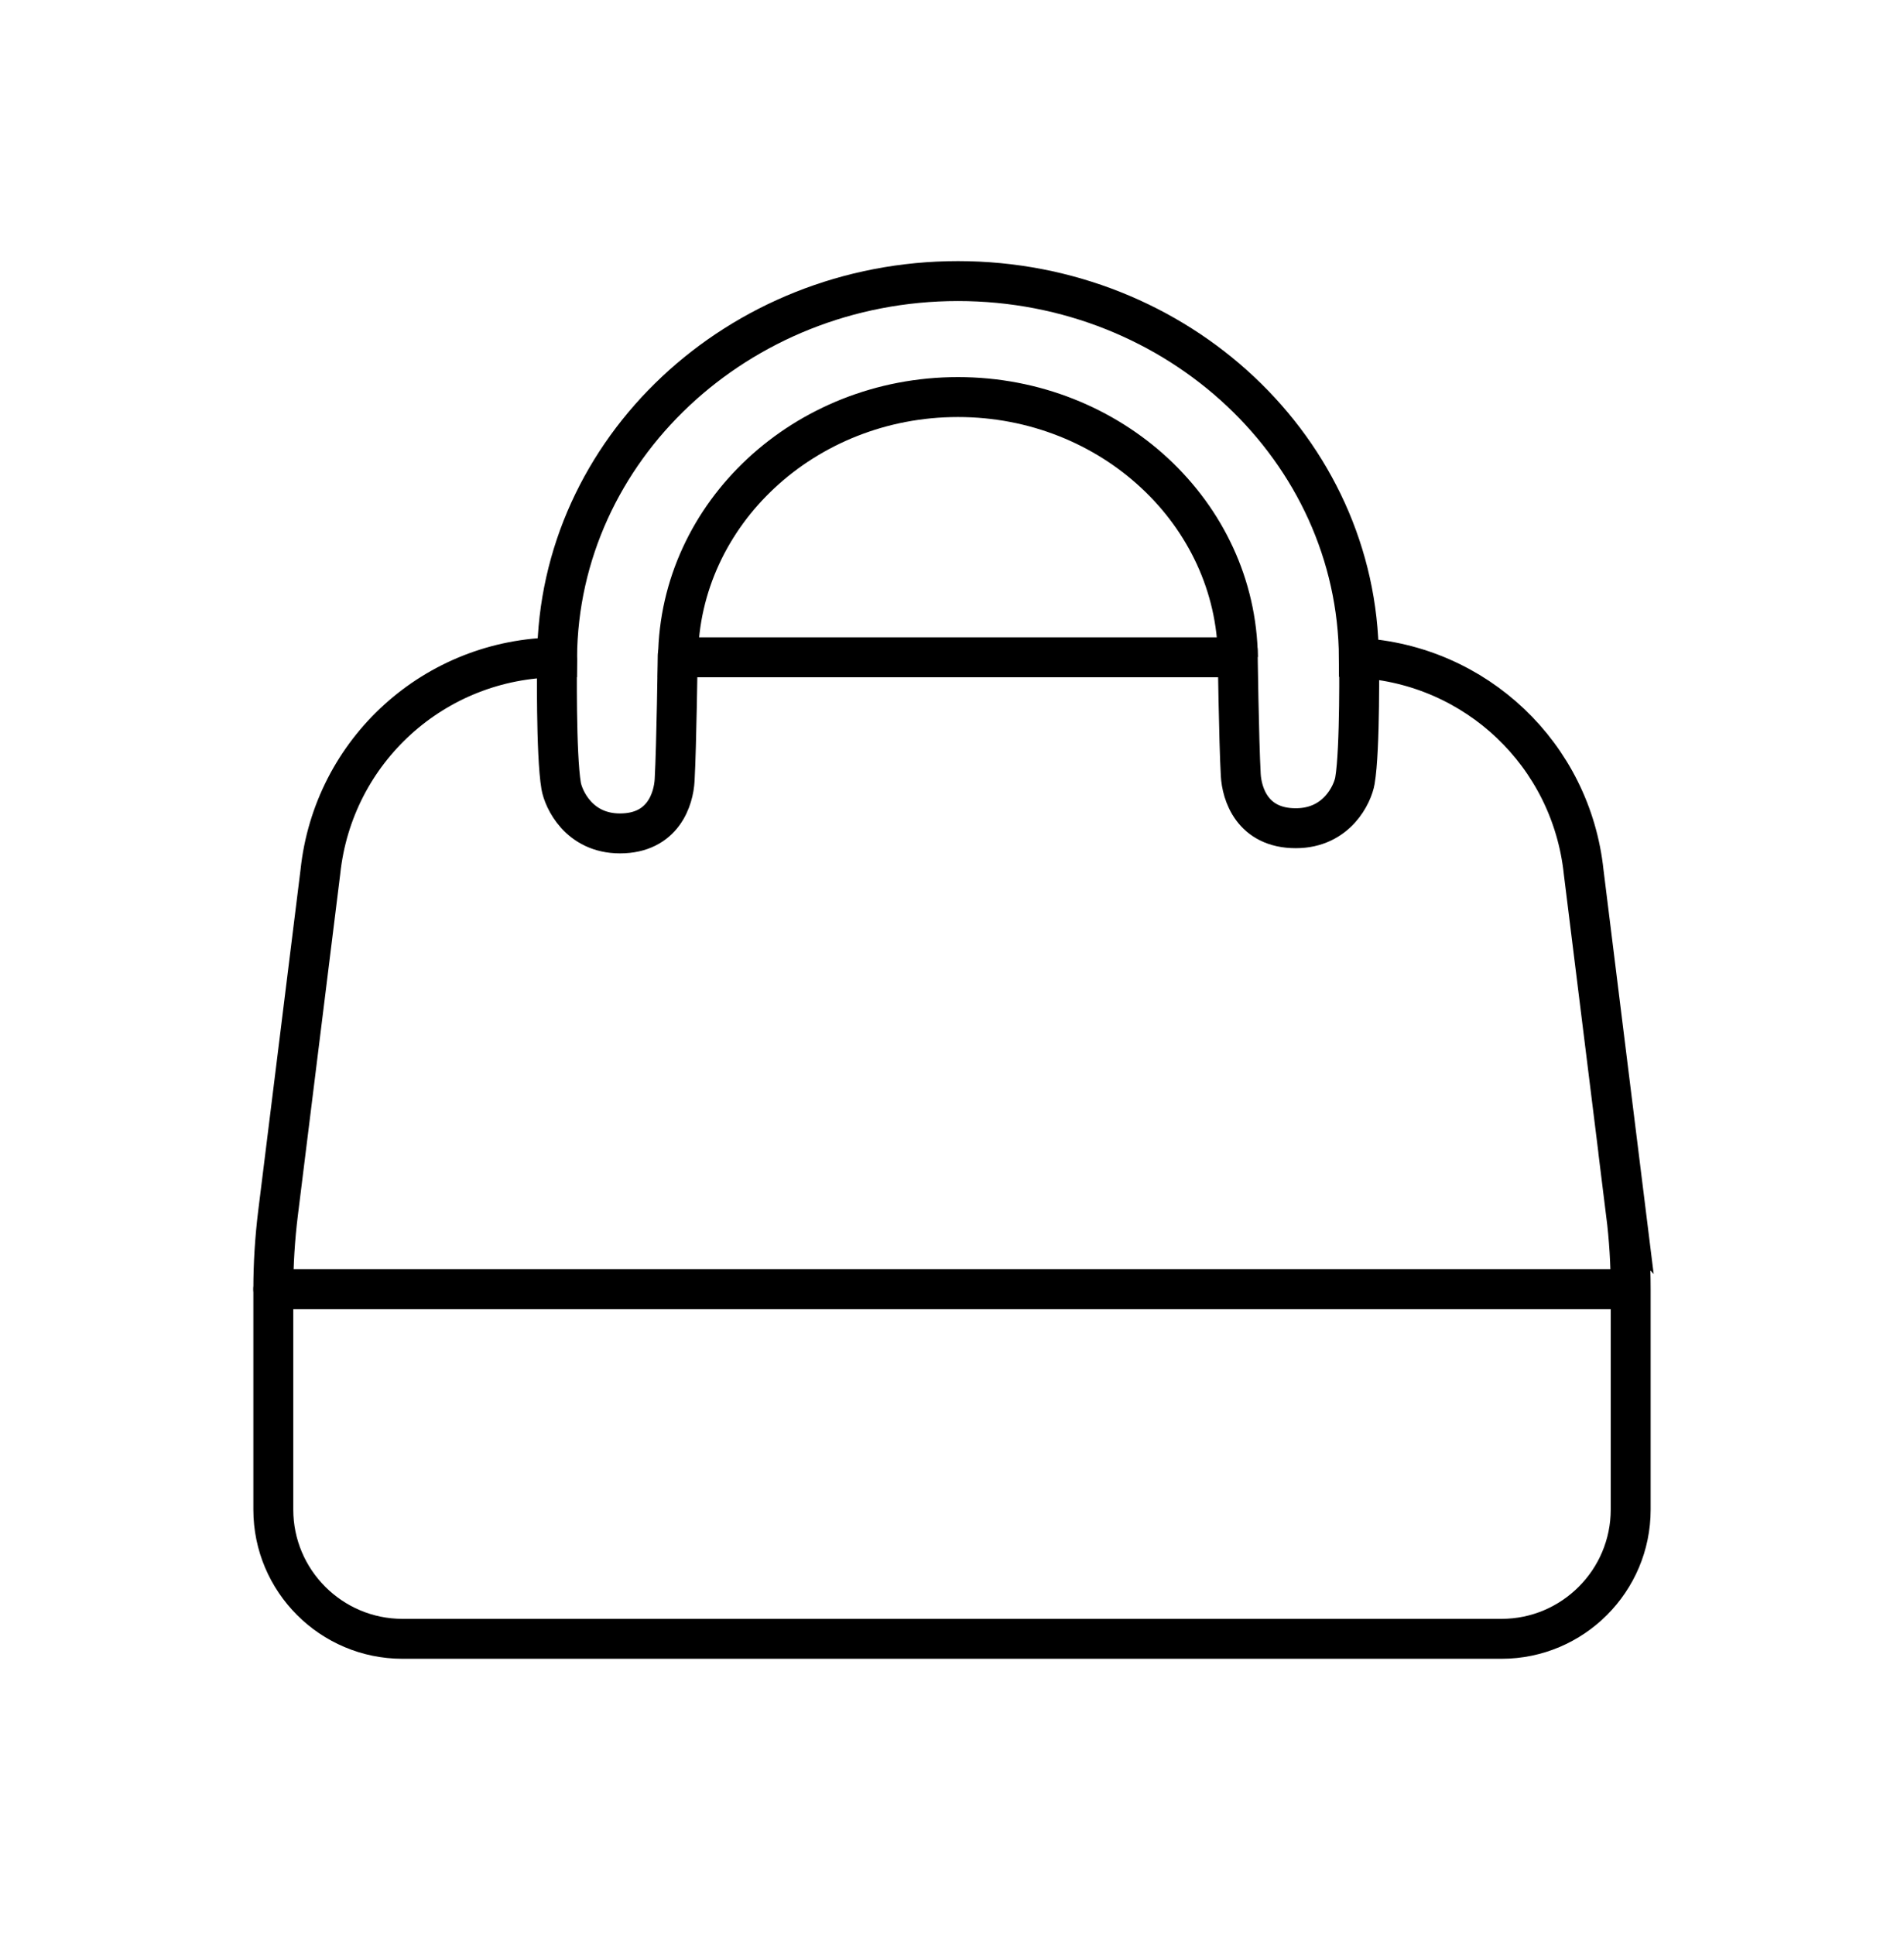
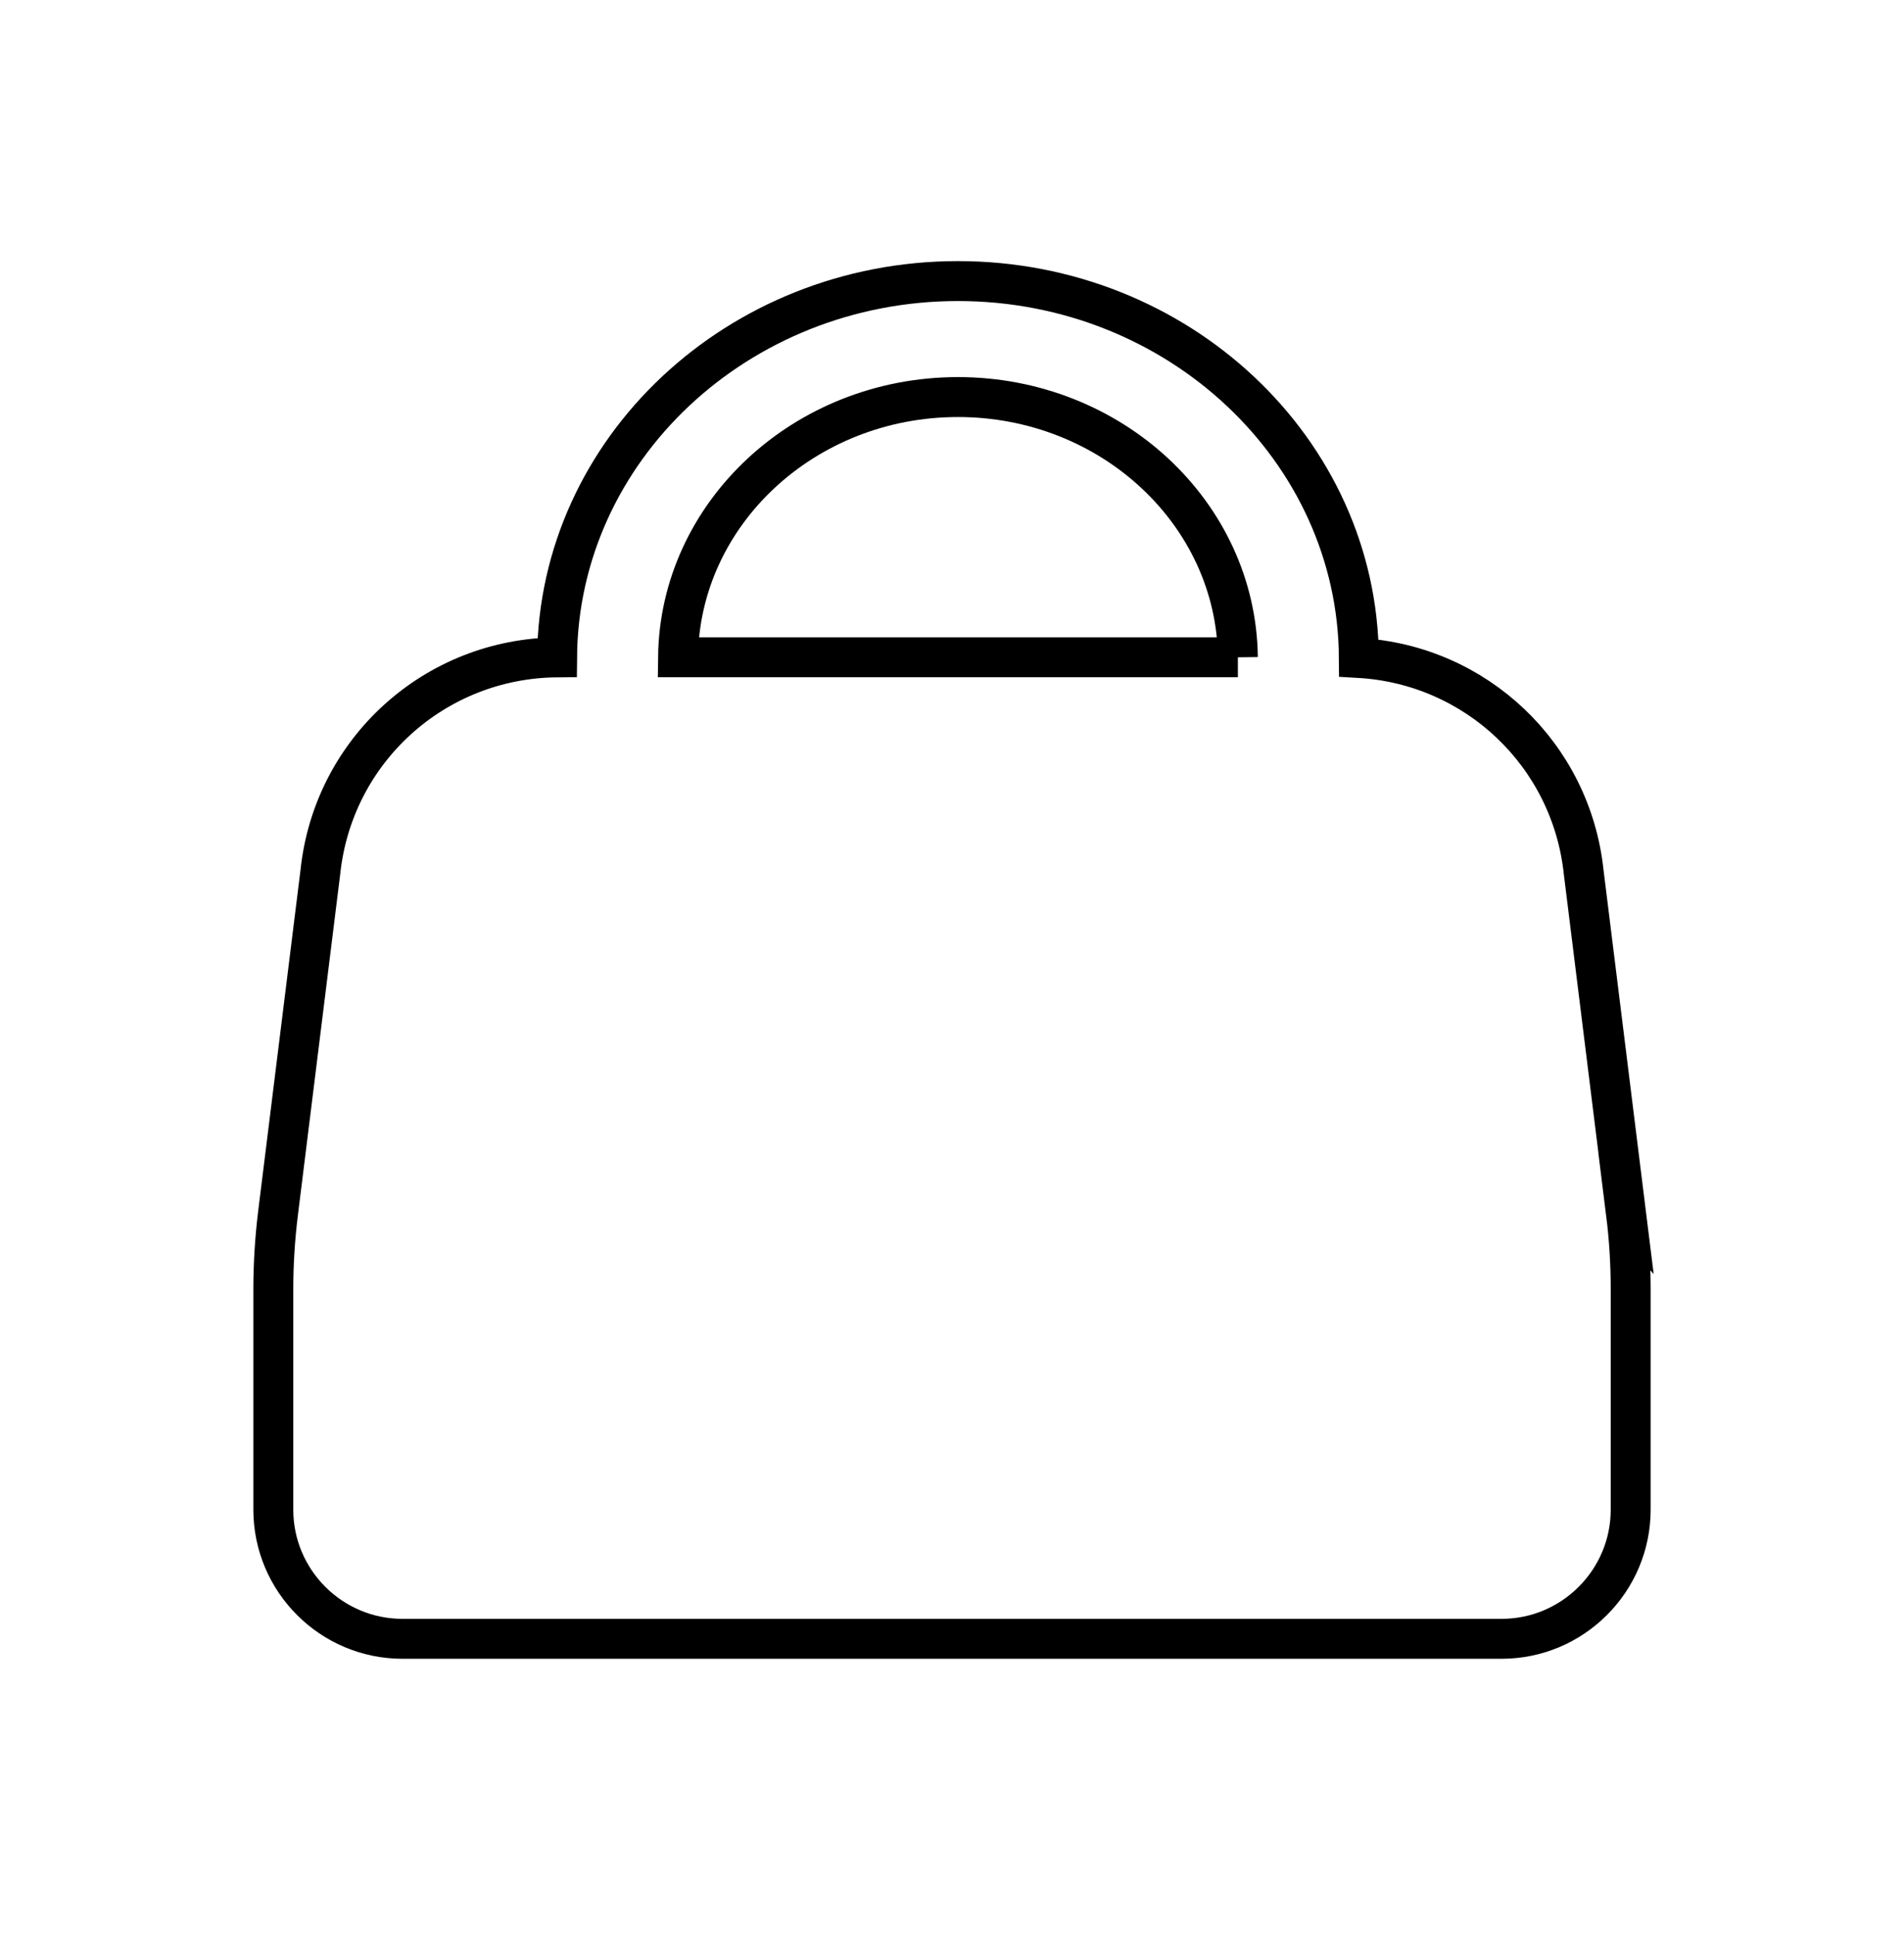
<svg xmlns="http://www.w3.org/2000/svg" width="62" height="63" viewBox="0 0 62 63">
  <g fill="none" fill-rule="evenodd">
    <g stroke="#000" stroke-width="1.3">
      <g>
        <g>
          <path d="M31.409 12.247h-18.23c.054-4.679 4.12-8.471 9.115-8.471s9.06 3.792 9.115 8.471zm12.64 18.107L42.67 19.247c-.404-3.838-3.514-6.761-7.321-6.978C35.31 5.497 29.469 0 22.294 0 15.126 0 9.291 5.487 9.24 12.25c-3.983.032-7.292 3.028-7.708 6.987L.152 30.355C.052 31.17 0 31.999 0 32.817v7.178C0 42.314 1.887 44.2 4.206 44.2h35.788c2.32 0 4.206-1.887 4.206-4.206v-7.178c0-.818-.05-1.646-.152-2.463z" transform="translate(-37 -380) translate(37 380.25) translate(8.9 8.9)" />
-           <path stroke-linecap="round" stroke-linejoin="round" d="M9.238 12.348s-.04 3.069.135 4.088c.073.42.57 1.545 1.915 1.545 1.41 0 1.747-1.127 1.78-1.738.062-1.125.1-4.055.1-4.055M35.356 12.18s.041 3.068-.136 4.087c-.072.42-.574 1.545-1.926 1.545-1.42 0-1.758-1.127-1.791-1.738-.063-1.125-.101-4.056-.101-4.056M0 32.817L44.115 32.817" transform="translate(-37 -380) translate(37 380.25) translate(8.9 8.9)" />
        </g>
      </g>
    </g>
  </g>
</svg>